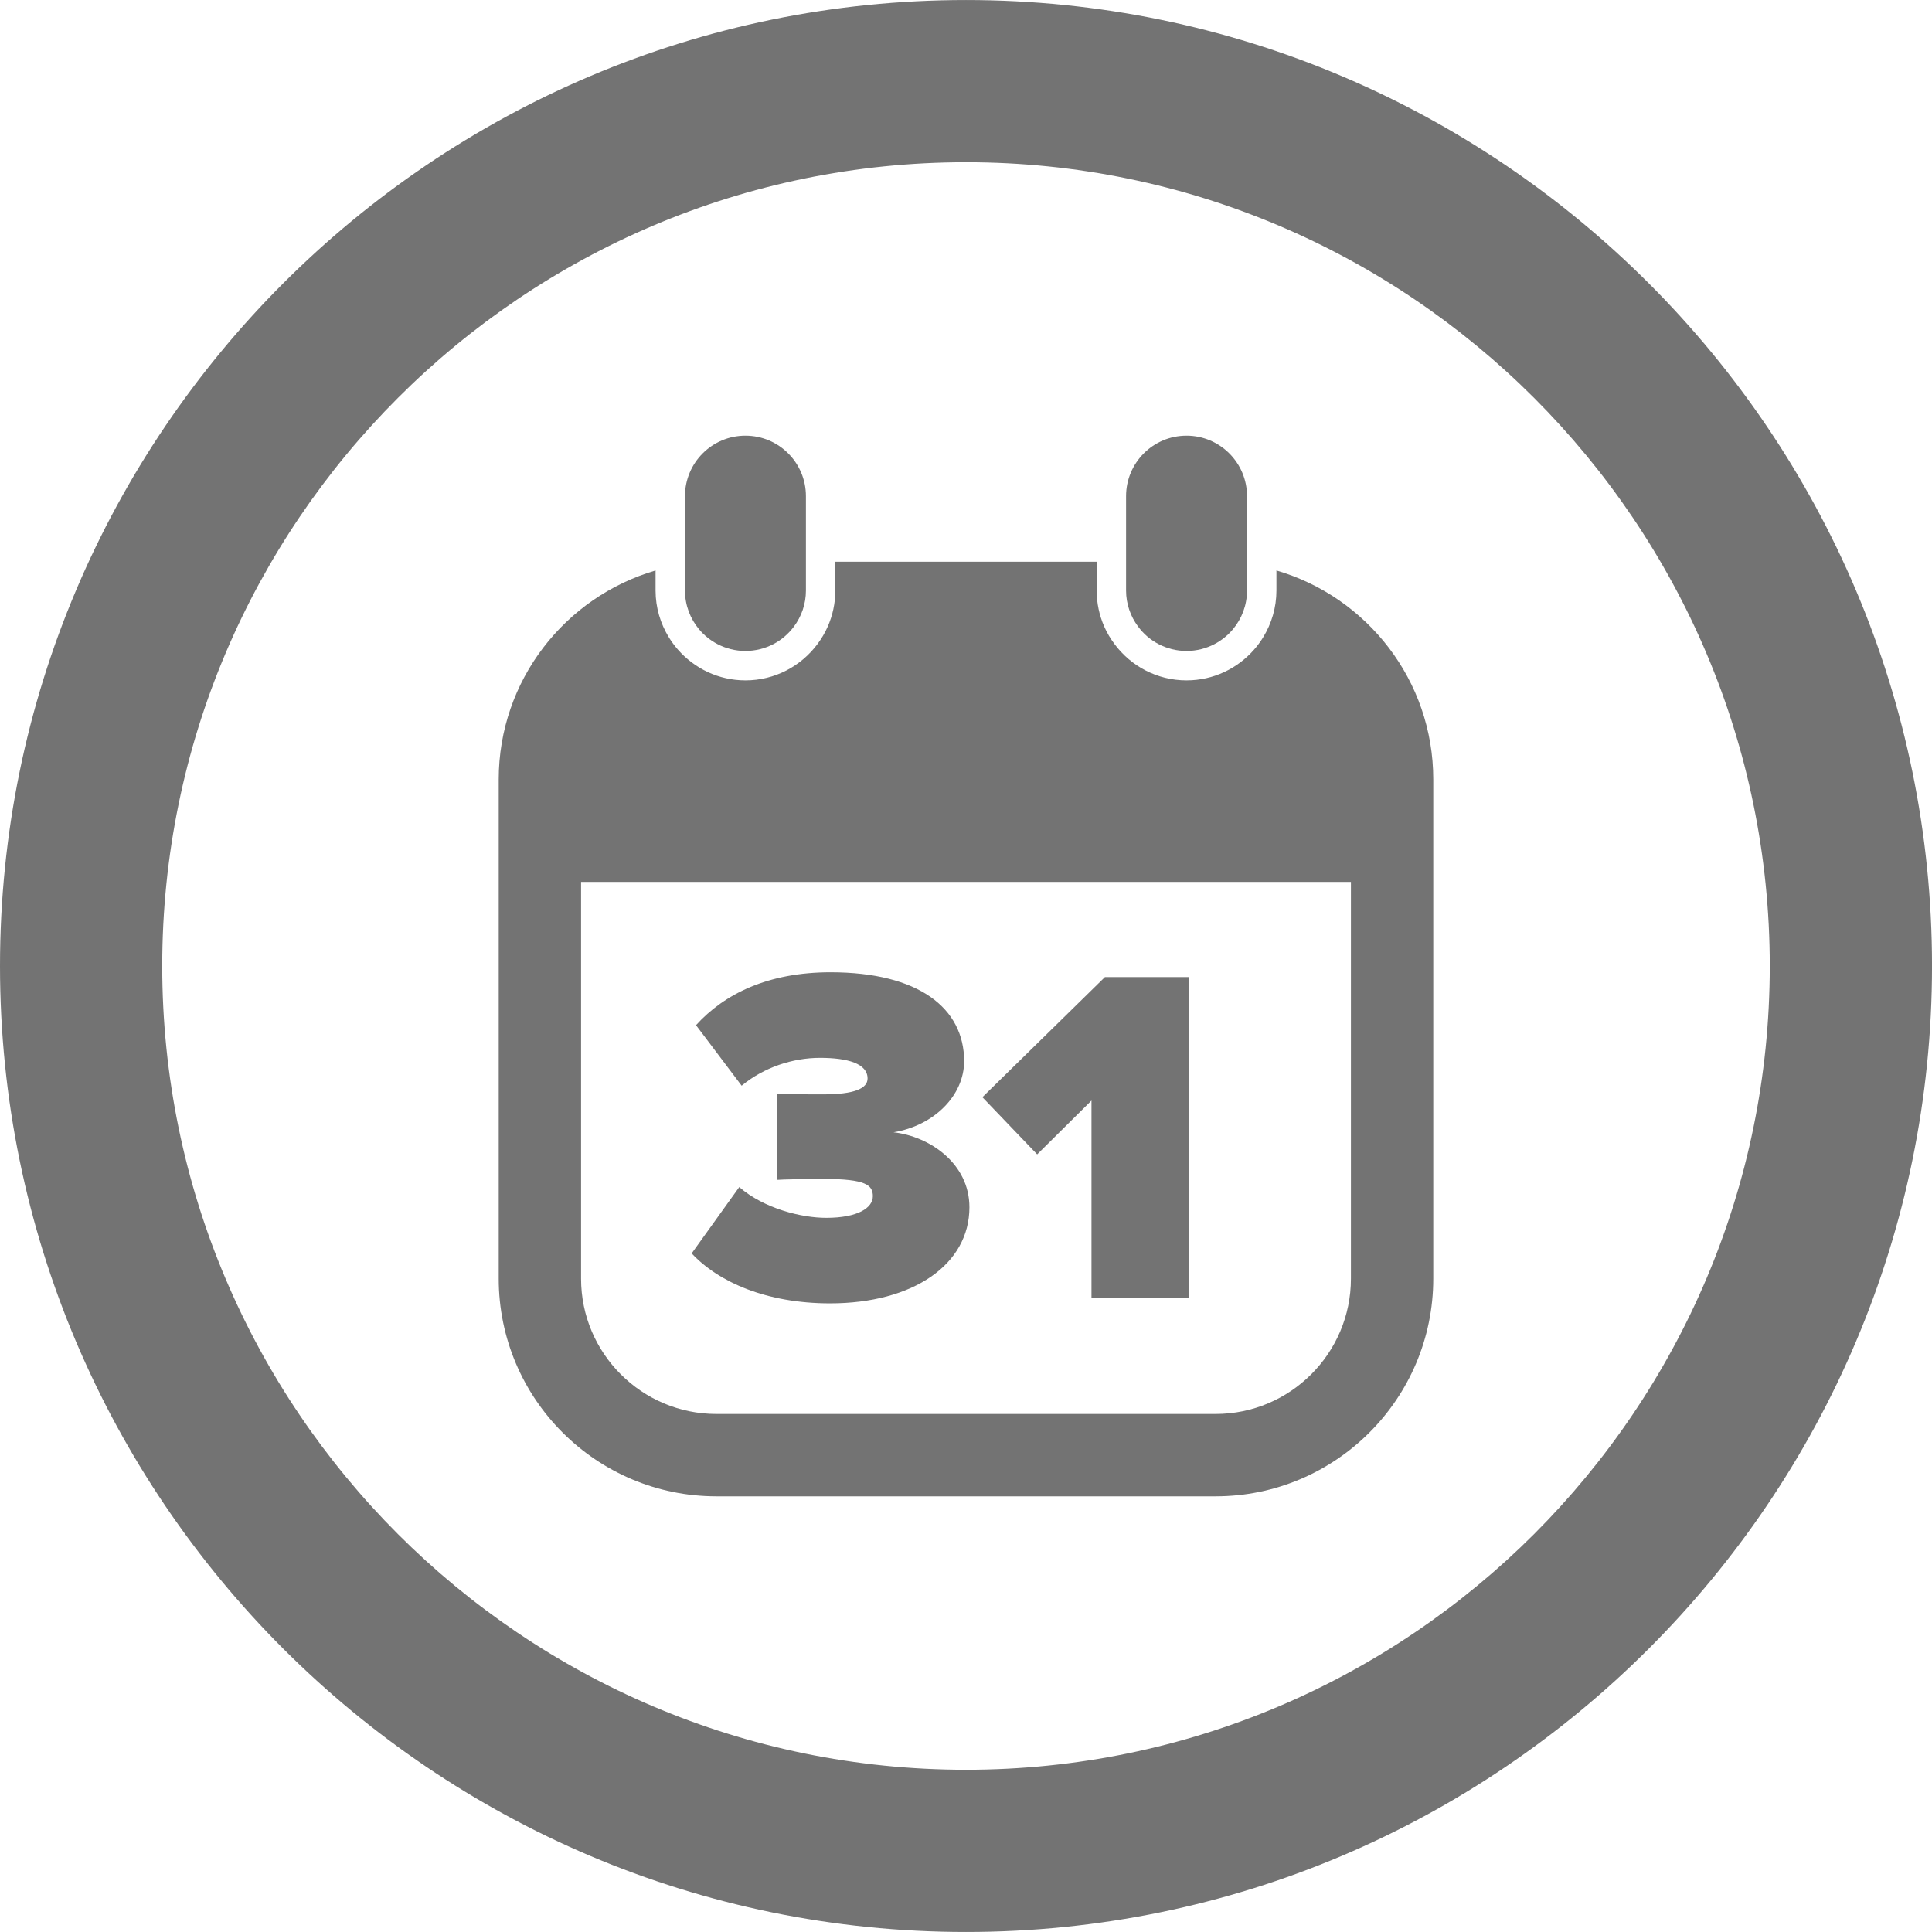
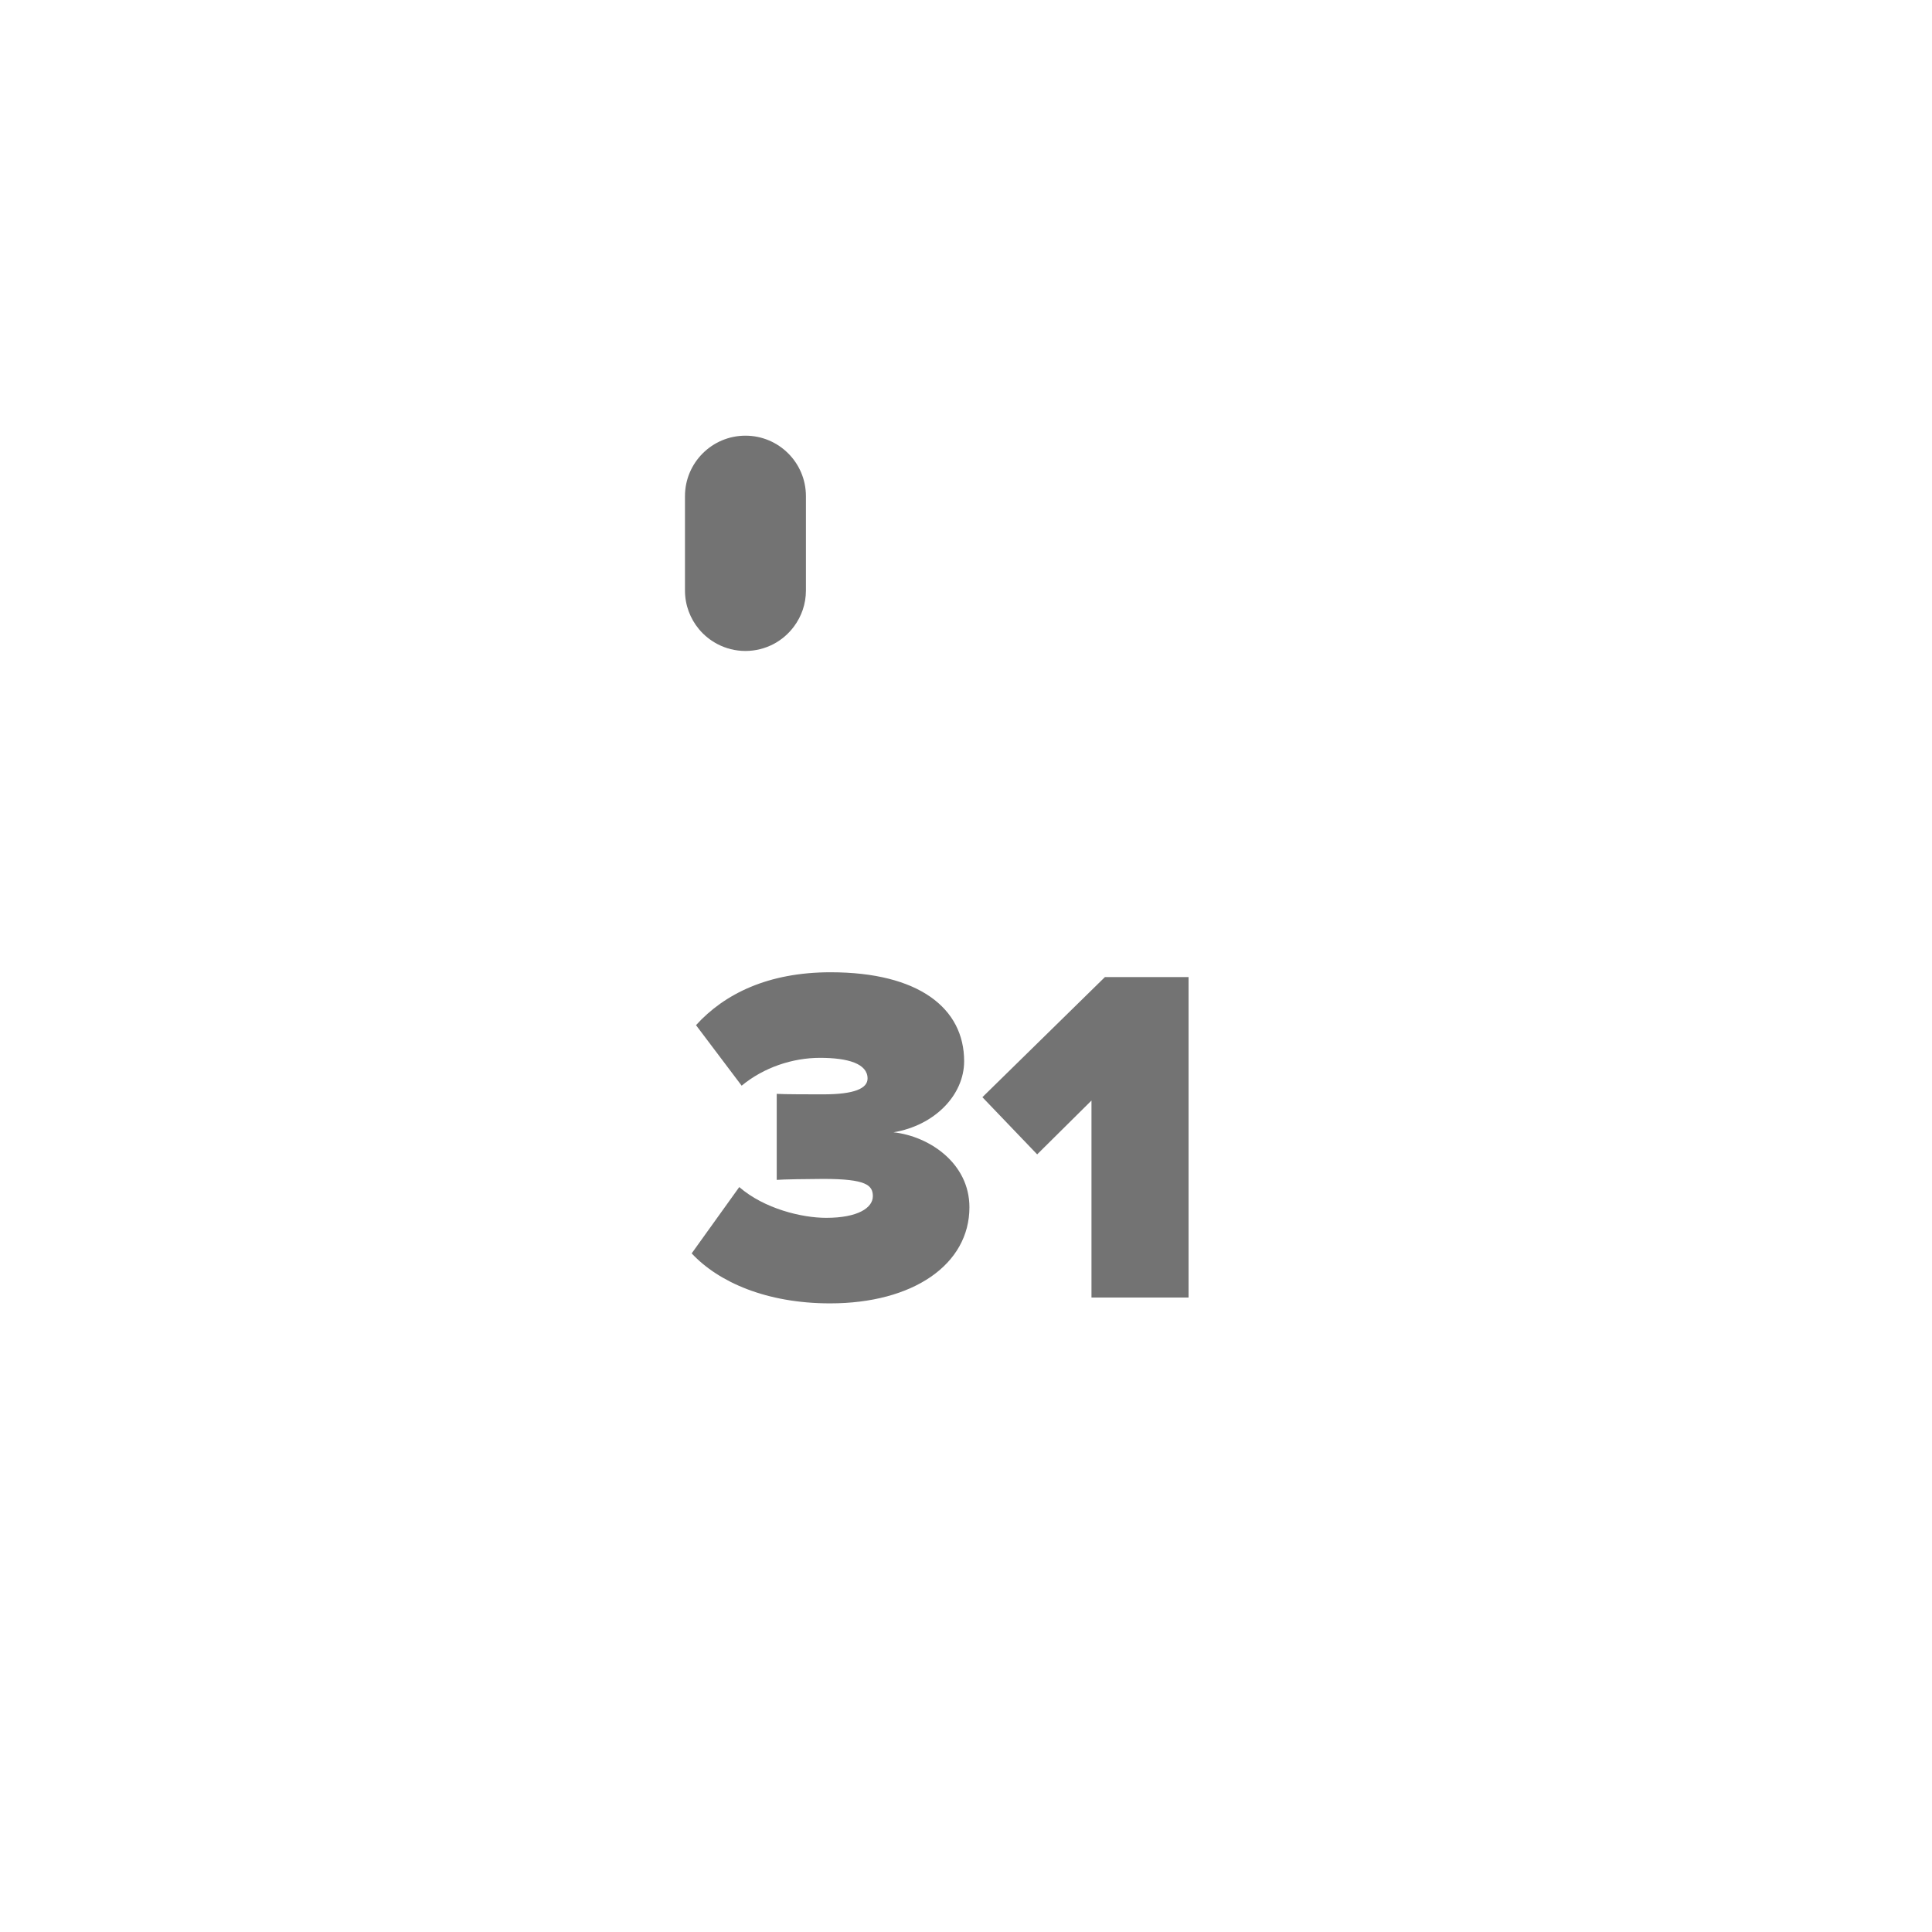
<svg xmlns="http://www.w3.org/2000/svg" xmlns:xlink="http://www.w3.org/1999/xlink" version="1.1" id="Capa_1" x="0px" y="0px" width="76.738px" height="76.737px" viewBox="0 0 76.738 76.737" enable-background="new 0 0 76.738 76.737" xml:space="preserve">
  <g>
    <defs>
      <rect id="SVGID_1_" width="76.738" height="76.737" />
    </defs>
    <clipPath id="SVGID_2_">
      <use xlink:href="#SVGID_1_" overflow="visible" />
    </clipPath>
-     <path clip-path="url(#SVGID_2_)" fill="#737373" d="M38.369,6.444c-17.603,0-31.925,14.321-31.925,31.924   c0,17.604,14.322,31.926,31.925,31.926c17.604,0,31.925-14.322,31.925-31.926C70.294,20.766,55.973,6.444,38.369,6.444    M38.369,76.737C17.212,76.737,0,59.525,0,38.368C0,17.213,17.212,0.001,38.369,0.001s38.37,17.212,38.37,38.367   C76.738,59.525,59.525,76.737,38.369,76.737" />
-     <path clip-path="url(#SVGID_2_)" fill="#737373" d="M53.658,50.788c0,2.964-2.411,5.374-5.375,5.374H28.454   c-2.963,0-5.374-2.41-5.374-5.374V35.03h30.578V50.788z M50.699,22.659v0.796c0,0.682-0.195,1.316-0.528,1.859   c-0.106,0.174-0.228,0.338-0.362,0.491c-0.654,0.745-1.611,1.219-2.681,1.219c-1.17,0-2.207-0.567-2.858-1.44   c-0.162-0.217-0.302-0.45-0.412-0.701c-0.191-0.438-0.299-0.92-0.299-1.428v-1.143h-10.38v1.143c0,0.508-0.108,0.989-0.3,1.428   c-0.11,0.251-0.249,0.484-0.411,0.701c-0.651,0.873-1.689,1.44-2.859,1.44c-1.068,0-2.025-0.474-2.68-1.219   c-0.135-0.153-0.255-0.317-0.362-0.491c-0.333-0.543-0.528-1.178-0.528-1.859v-0.796c-3.595,1.048-6.23,4.369-6.23,8.299v19.83   c0,4.767,3.878,8.645,8.645,8.645h19.829c4.768,0,8.646-3.878,8.646-8.645v-19.83C56.929,27.028,54.294,23.707,50.699,22.659" />
-     <path clip-path="url(#SVGID_2_)" fill="#737373" d="M46.019,25.584c0.332,0.173,0.709,0.272,1.11,0.272   c0.4,0,0.777-0.1,1.109-0.272c0.282-0.148,0.532-0.349,0.735-0.592c0.347-0.417,0.558-0.952,0.558-1.537v-1.051v-2.697   c0-1.326-1.076-2.402-2.402-2.402c-1.327,0-2.402,1.076-2.402,2.402v2.605v1.143c0,0.535,0.178,1.029,0.475,1.428   C45.416,25.174,45.695,25.415,46.019,25.584" />
    <path clip-path="url(#SVGID_2_)" fill="#737373" d="M28.499,25.584c0.332,0.173,0.709,0.272,1.11,0.272s0.778-0.1,1.11-0.272   c0.324-0.169,0.602-0.41,0.818-0.701c0.297-0.398,0.474-0.893,0.474-1.428v-1.143v-2.605c0-1.326-1.075-2.402-2.402-2.402   s-2.402,1.076-2.402,2.402v2.697v1.051c0,0.585,0.21,1.12,0.557,1.537C27.967,25.235,28.216,25.436,28.499,25.584" />
    <path clip-path="url(#SVGID_2_)" fill="#737373" d="M47.209,51.539v-12.73h-3.322L39.02,43.58l2.176,2.271l2.157-2.138v7.825   H47.209z M32.97,51.769c3.302,0,5.535-1.546,5.535-3.817c0-1.756-1.603-2.824-3.016-2.978c1.623-0.268,2.806-1.47,2.806-2.825   c0-2.099-1.794-3.531-5.306-3.531c-2.481,0-4.218,0.859-5.344,2.101l1.813,2.404c0.878-0.726,2.023-1.106,3.111-1.106   c1.107,0,1.89,0.229,1.89,0.82c0,0.4-0.535,0.63-1.756,0.63c-0.458,0-1.604,0-1.852-0.02v3.417   c0.191-0.019,1.298-0.038,1.852-0.038c1.699,0,1.966,0.248,1.966,0.688c0,0.458-0.592,0.858-1.852,0.858   c-0.973,0-2.462-0.362-3.454-1.222l-1.89,2.634C28.542,50.929,30.451,51.769,32.97,51.769" />
  </g>
</svg>